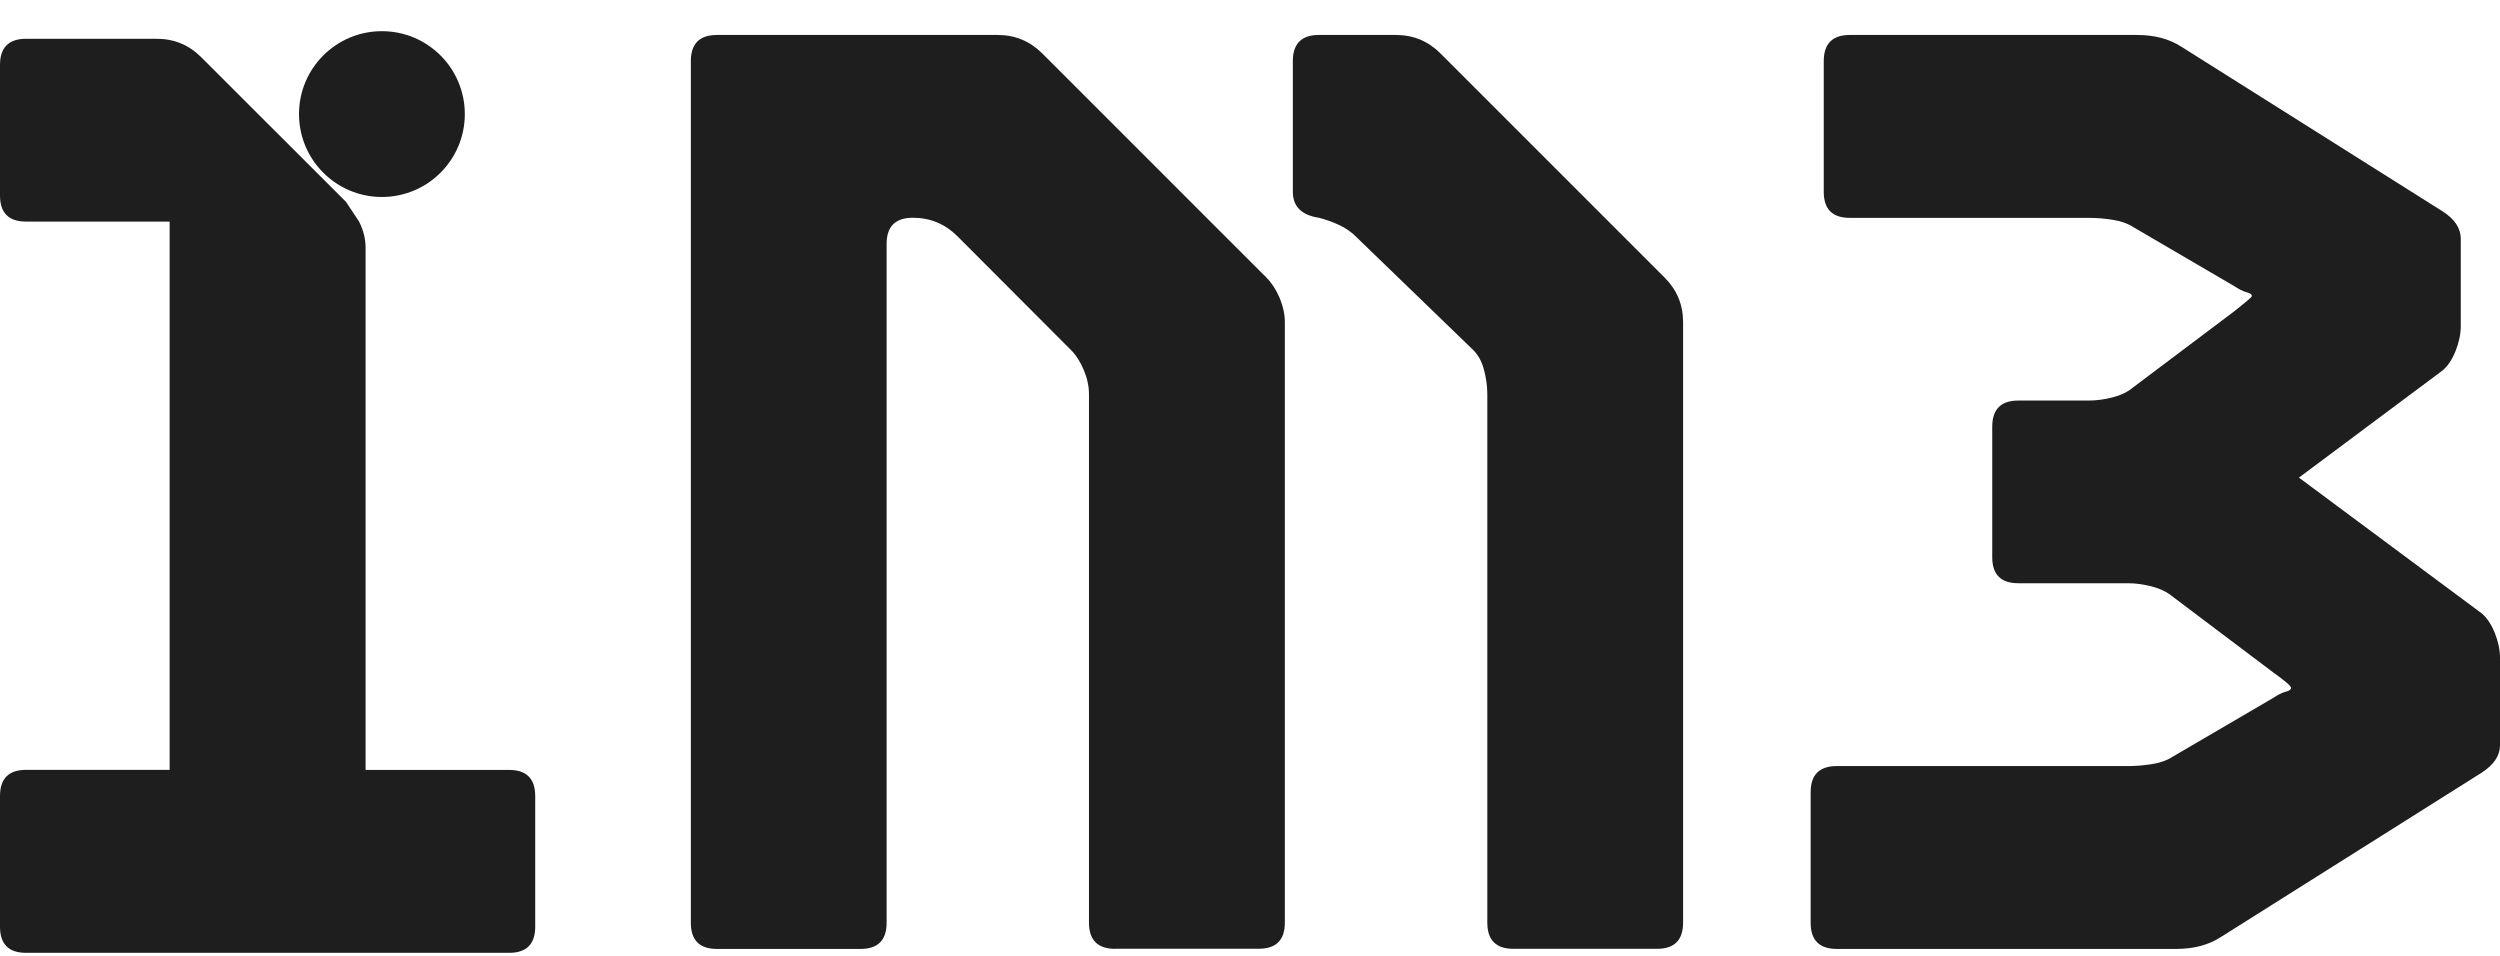
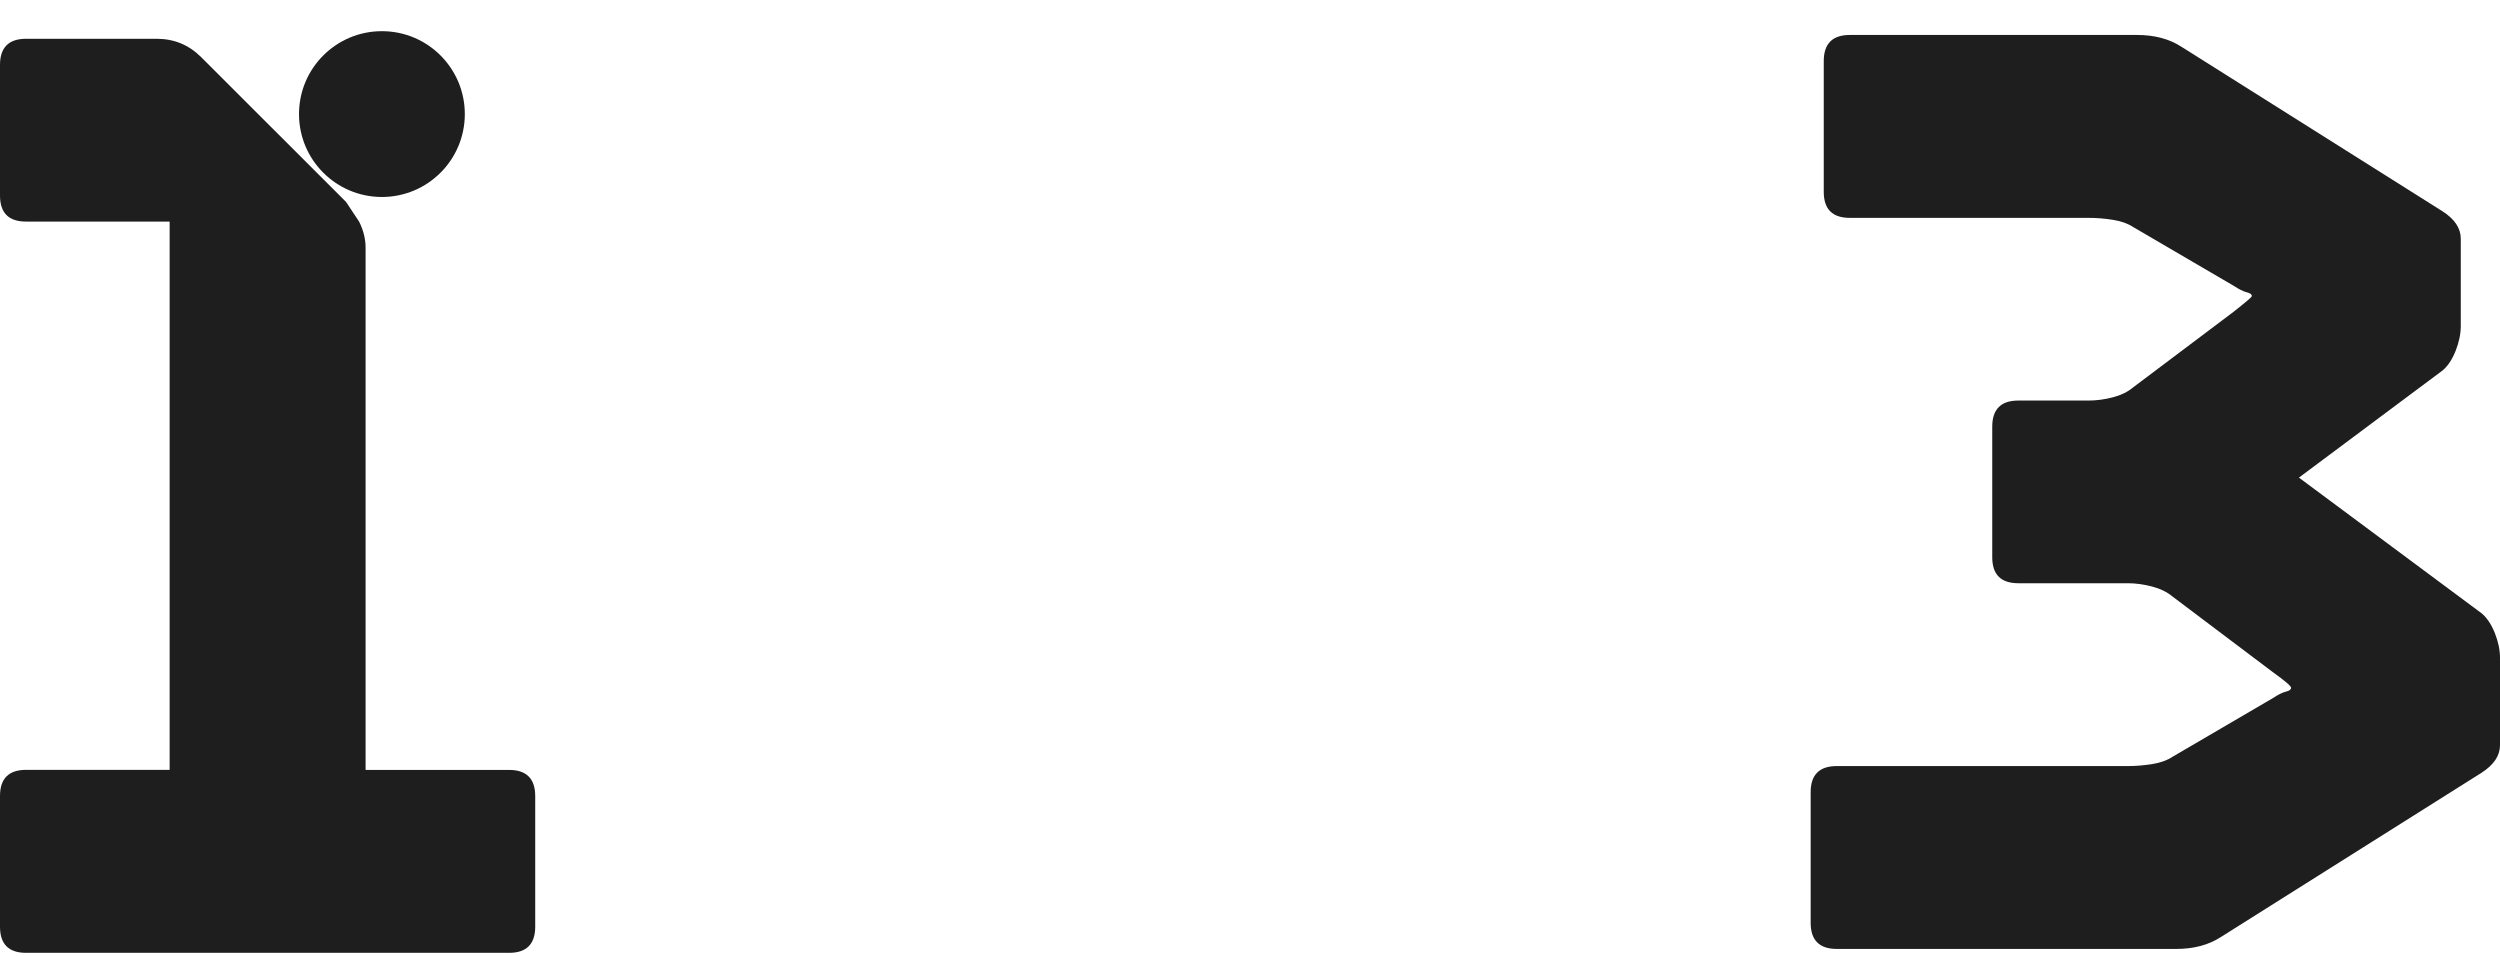
<svg xmlns="http://www.w3.org/2000/svg" width="68" height="26" viewBox="0 0 68 26" fill="none">
  <g opacity="0.88">
    <path d="M9.767 6.027C9.886 6.264 9.944 6.501 9.944 6.738V20.942H13.849C14.32 20.942 14.558 21.18 14.558 21.654V25.206C14.558 25.68 14.32 25.917 13.849 25.917H0.709C0.235 25.917 0 25.68 0 25.206V21.651C0 21.177 0.237 20.94 0.709 20.94H4.614V6.027H0.709C0.235 6.027 0 5.79 0 5.318V1.766C0 1.292 0.237 1.055 0.709 1.055H4.261C4.735 1.055 5.136 1.221 5.469 1.552L9.412 5.492" fill="black" />
-     <path d="M30.332 25.808C29.858 25.808 29.62 25.571 29.62 25.097V10.719C29.62 10.504 29.572 10.287 29.479 10.063C29.383 9.838 29.267 9.654 29.123 9.513L26.036 6.42C25.703 6.09 25.302 5.923 24.828 5.923C24.353 5.923 24.116 6.16 24.116 6.634V25.1C24.116 25.574 23.879 25.811 23.407 25.811H19.502C19.028 25.811 18.791 25.574 18.791 25.1V1.663C18.791 1.188 19.028 0.951 19.502 0.951H27.136C27.61 0.951 28.011 1.118 28.344 1.448L34.451 7.555C34.592 7.696 34.711 7.881 34.807 8.105C34.9 8.33 34.948 8.549 34.948 8.761V25.095C34.948 25.569 34.711 25.806 34.239 25.806H30.332V25.808ZM37.968 0.951C38.442 0.951 38.843 1.118 39.176 1.448L45.283 7.555C45.613 7.888 45.78 8.289 45.78 8.764V25.097C45.78 25.571 45.543 25.808 45.071 25.808H41.166C40.692 25.808 40.455 25.571 40.455 25.097V10.719C40.455 10.504 40.424 10.287 40.366 10.063C40.308 9.838 40.208 9.654 40.064 9.513L36.868 6.423C36.749 6.304 36.6 6.203 36.424 6.12C36.247 6.037 36.063 5.971 35.874 5.923C35.4 5.852 35.165 5.615 35.165 5.214V1.663C35.165 1.188 35.402 0.951 35.874 0.951H37.968Z" fill="black" />
    <path d="M56.813 10.895C57.027 10.895 57.244 10.865 57.468 10.807C57.693 10.749 57.877 10.658 58.018 10.539L60.753 8.481C61.083 8.221 61.25 8.08 61.25 8.055C61.25 8.007 61.202 7.971 61.108 7.949C61.013 7.926 60.897 7.865 60.753 7.772L58.018 6.173C57.877 6.08 57.693 6.014 57.468 5.979C57.244 5.943 57.025 5.926 56.813 5.926H50.315C49.84 5.926 49.606 5.689 49.606 5.217V1.663C49.606 1.188 49.843 0.951 50.315 0.951H58.127C58.601 0.951 59.002 1.057 59.335 1.272L66.436 5.747C66.767 5.958 66.933 6.208 66.933 6.493V8.872C66.933 9.084 66.885 9.311 66.792 9.546C66.696 9.783 66.58 9.959 66.436 10.078L62.531 12.991L67.503 16.684C67.644 16.803 67.763 16.98 67.859 17.217C67.952 17.454 68 17.678 68 17.89V20.269C68 20.554 67.834 20.801 67.503 21.016L60.402 25.491C60.069 25.705 59.668 25.811 59.194 25.811H49.961C49.487 25.811 49.25 25.574 49.25 25.1V21.548C49.25 21.074 49.487 20.837 49.961 20.837H57.88C58.094 20.837 58.311 20.819 58.535 20.784C58.76 20.748 58.944 20.683 59.085 20.589L61.82 18.99C61.961 18.897 62.08 18.836 62.176 18.813C62.269 18.791 62.317 18.755 62.317 18.707C62.317 18.66 62.15 18.518 61.82 18.281L59.085 16.22C58.944 16.102 58.76 16.013 58.535 15.953C58.311 15.895 58.092 15.864 57.88 15.864H54.898C54.424 15.864 54.189 15.627 54.189 15.156V11.606C54.189 11.132 54.426 10.895 54.898 10.895H56.813Z" fill="black" />
-     <path d="M10.388 5.358C11.633 5.358 12.643 4.348 12.643 3.103C12.643 1.857 11.633 0.848 10.388 0.848C9.142 0.848 8.133 1.857 8.133 3.103C8.133 4.348 9.142 5.358 10.388 5.358Z" fill="black" />
+     <path d="M10.388 5.358C11.633 5.358 12.643 4.348 12.643 3.103C12.643 1.857 11.633 0.848 10.388 0.848C9.142 0.848 8.133 1.857 8.133 3.103C8.133 4.348 9.142 5.358 10.388 5.358" fill="black" />
  </g>
</svg>